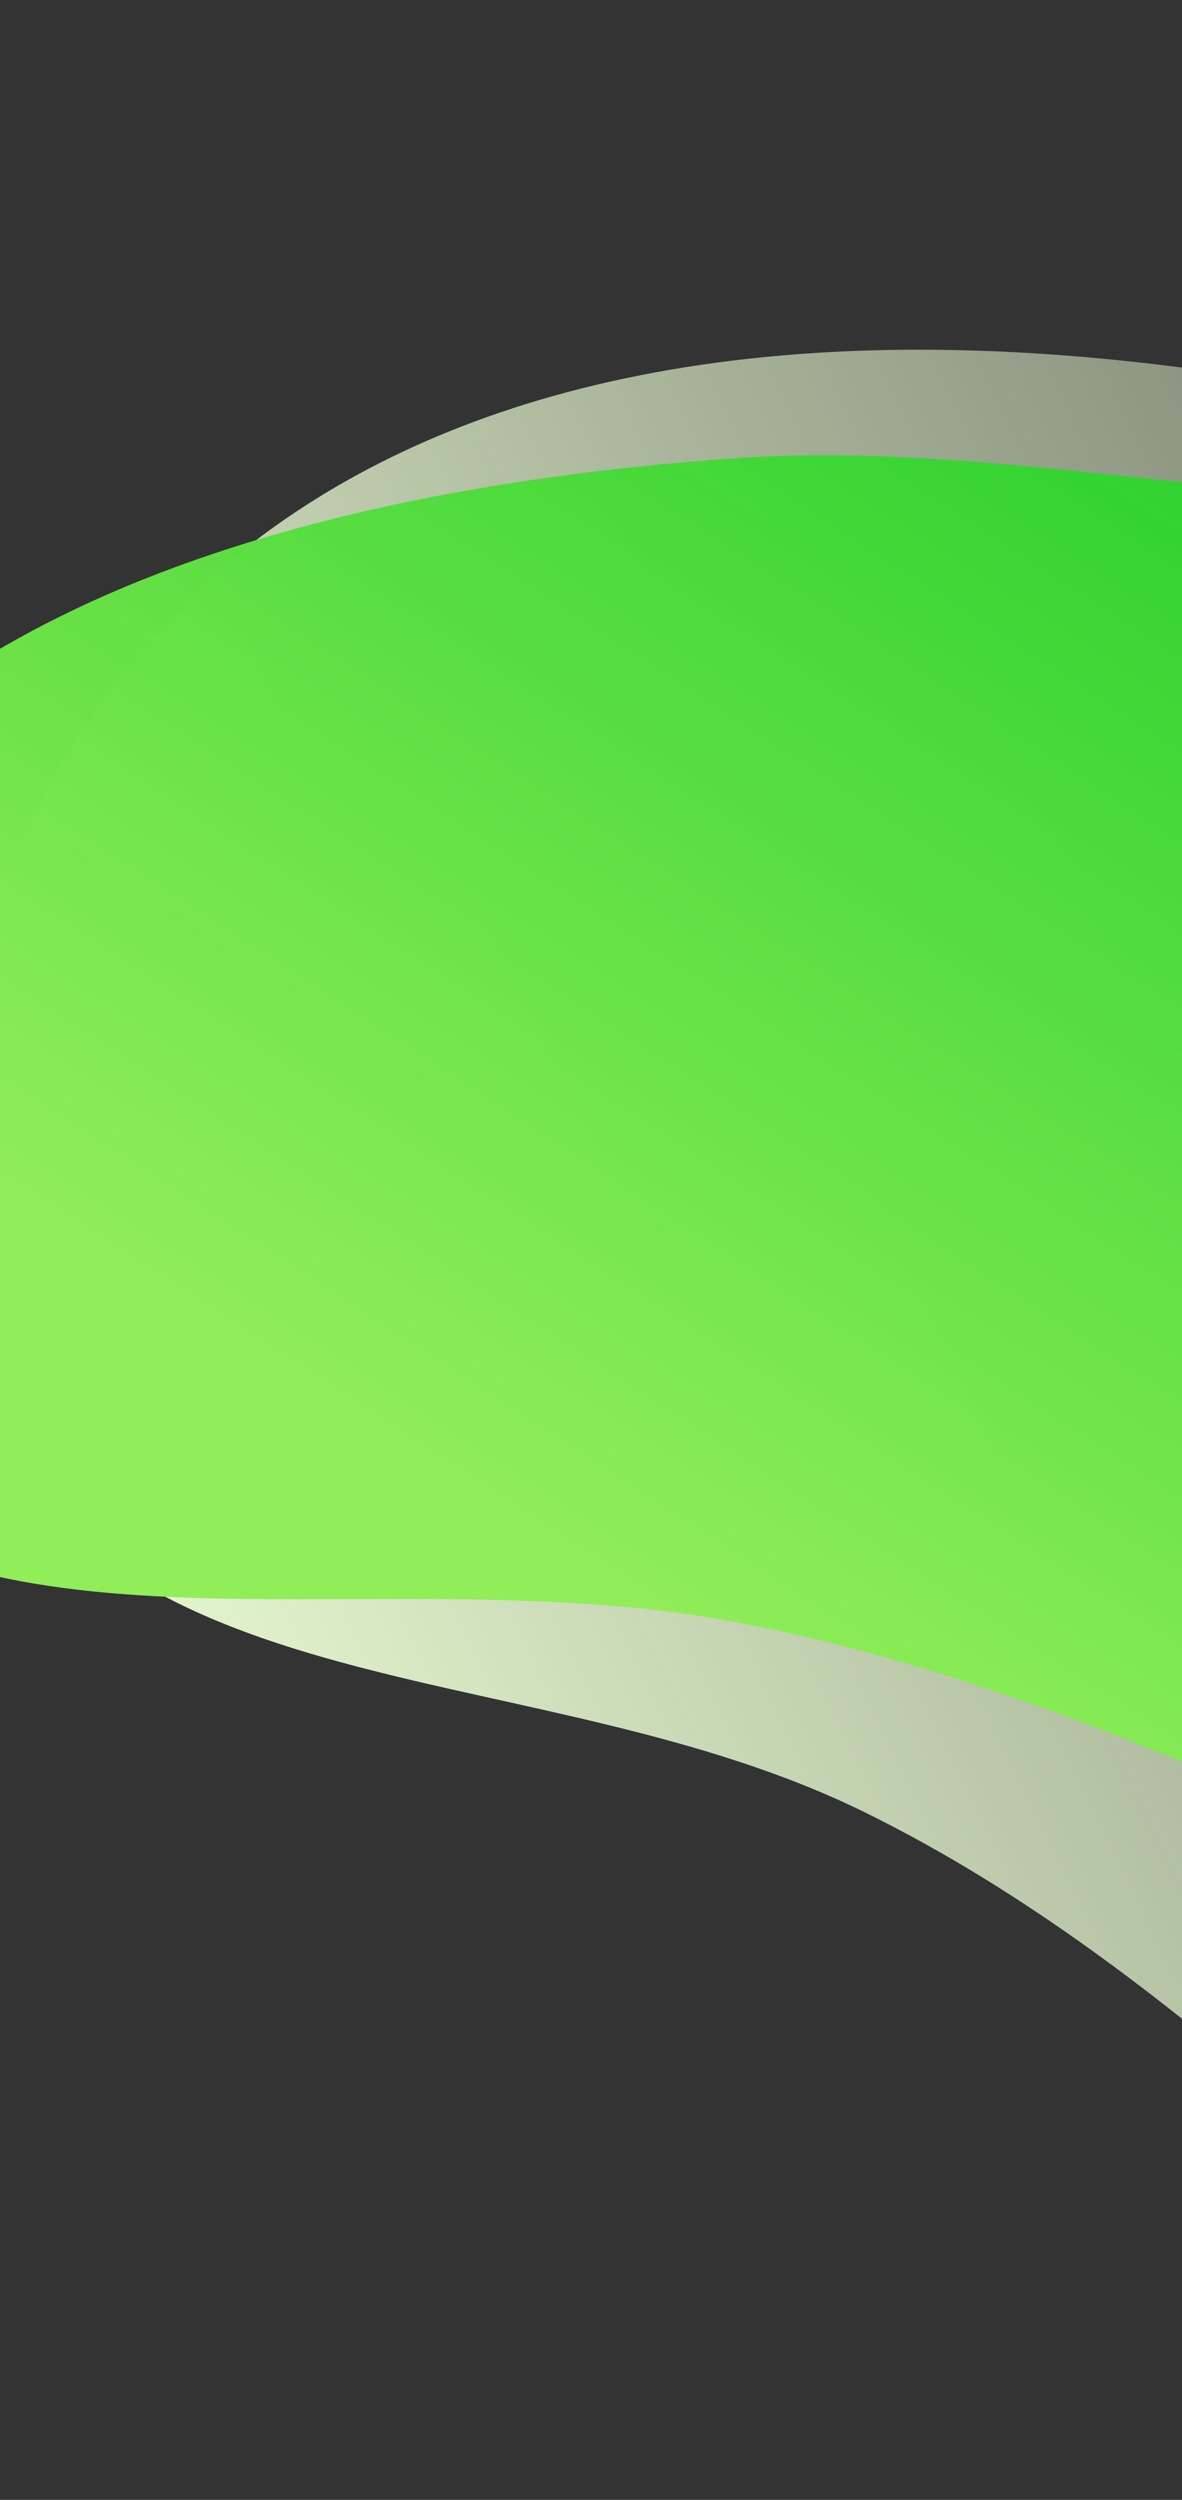
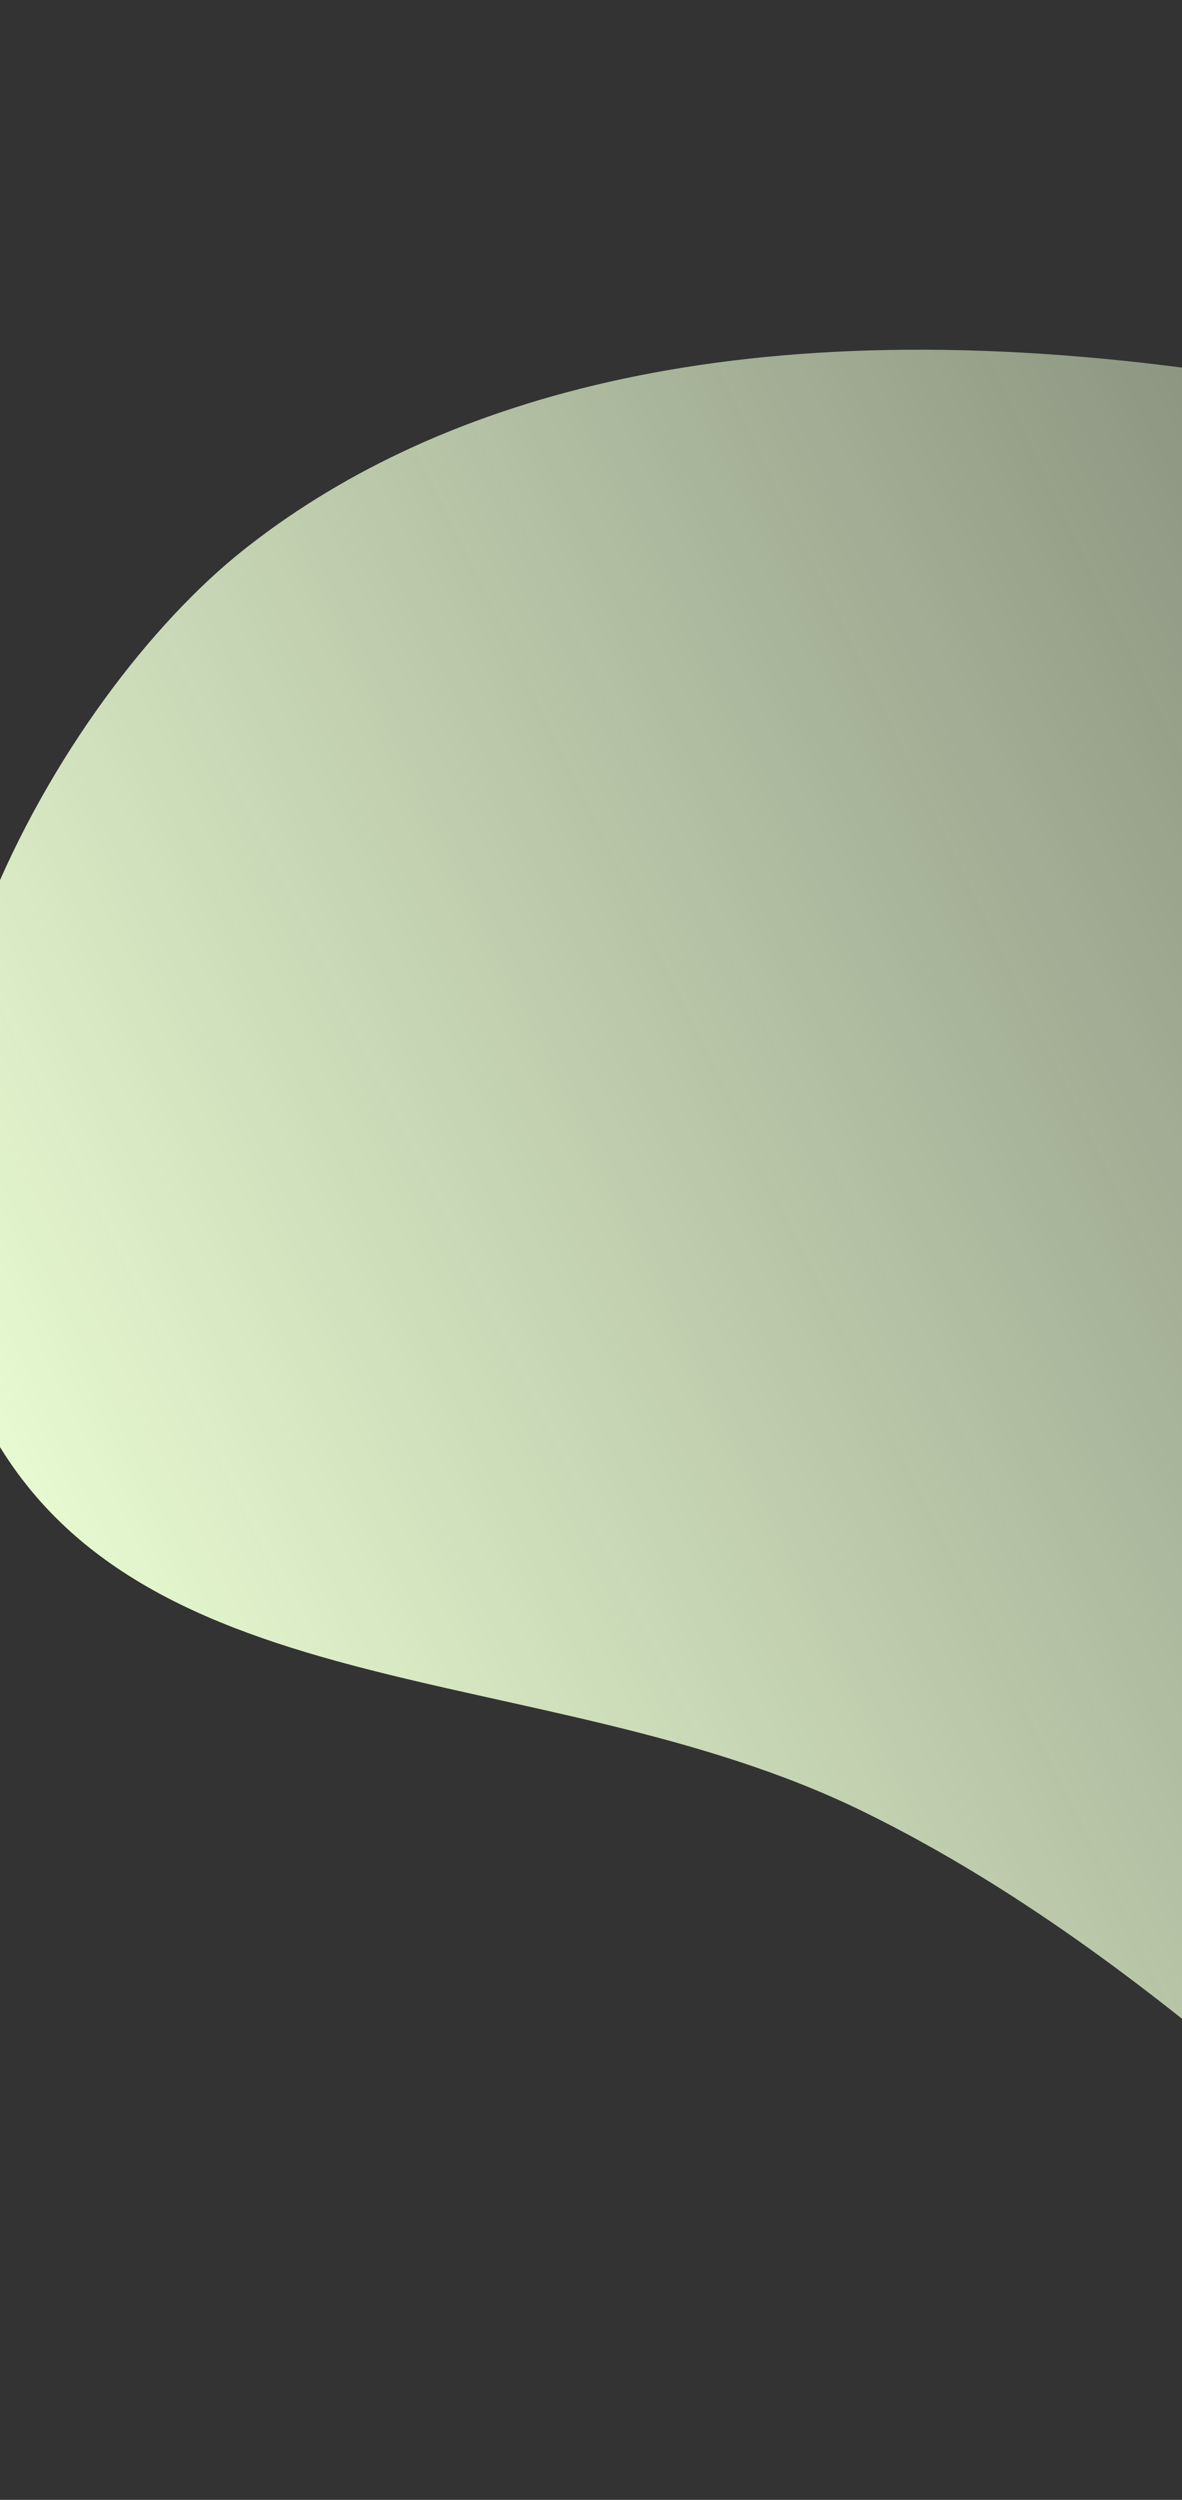
<svg xmlns="http://www.w3.org/2000/svg" width="360" height="761" viewBox="0 0 360 761" fill="none">
  <rect x="0" y="0" width="360" height="761" fill="#333333" stroke="none" />
  <path d="M485.076 718.258C536.186 750.561 617.018 745.574 640.665 740.311L771.589 162.171C594.995 232.873 489.533 129.064 362.314 112.199C220.01 93.335 129.685 123.321 74.091 167.47C18.496 211.619 -51.09 329.669 -7.617 426.116C35.856 522.562 164.485 503.275 262.847 551.431C361.209 599.587 433.966 685.955 485.076 718.258Z" fill="url(#paint0_linear)" />
-   <path d="M476.51 582.908C533.48 598.801 611.196 580.943 633.093 572.802V106.809C476.51 191.677 350.753 130.398 222.979 139.556C80.056 149.8 -1.398 188.473 -45.858 231.975C-90.319 275.477 -132.104 378.068 -68.417 444.465C-4.731 510.863 116.434 473.743 222.979 493.586C329.524 513.429 419.541 567.015 476.51 582.908Z" fill="url(#paint1_linear)" />
  <defs>
    <linearGradient id="paint0_linear" x1="41.326" y1="519.774" x2="585.023" y2="256.337" gradientUnits="userSpaceOnUse">
      <stop stop-color="#ECFFD5" stop-opacity="0.97" />
      <stop offset="1" stop-color="#ECFFD5" stop-opacity="0.34" />
    </linearGradient>
    <linearGradient id="paint1_linear" x1="301.985" y1="557.986" x2="577.277" y2="133.274" gradientUnits="userSpaceOnUse">
      <stop stop-color="#91ED58" />
      <stop offset="1" stop-color="#0DCB20" stop-opacity="0.97" />
    </linearGradient>
  </defs>
</svg>